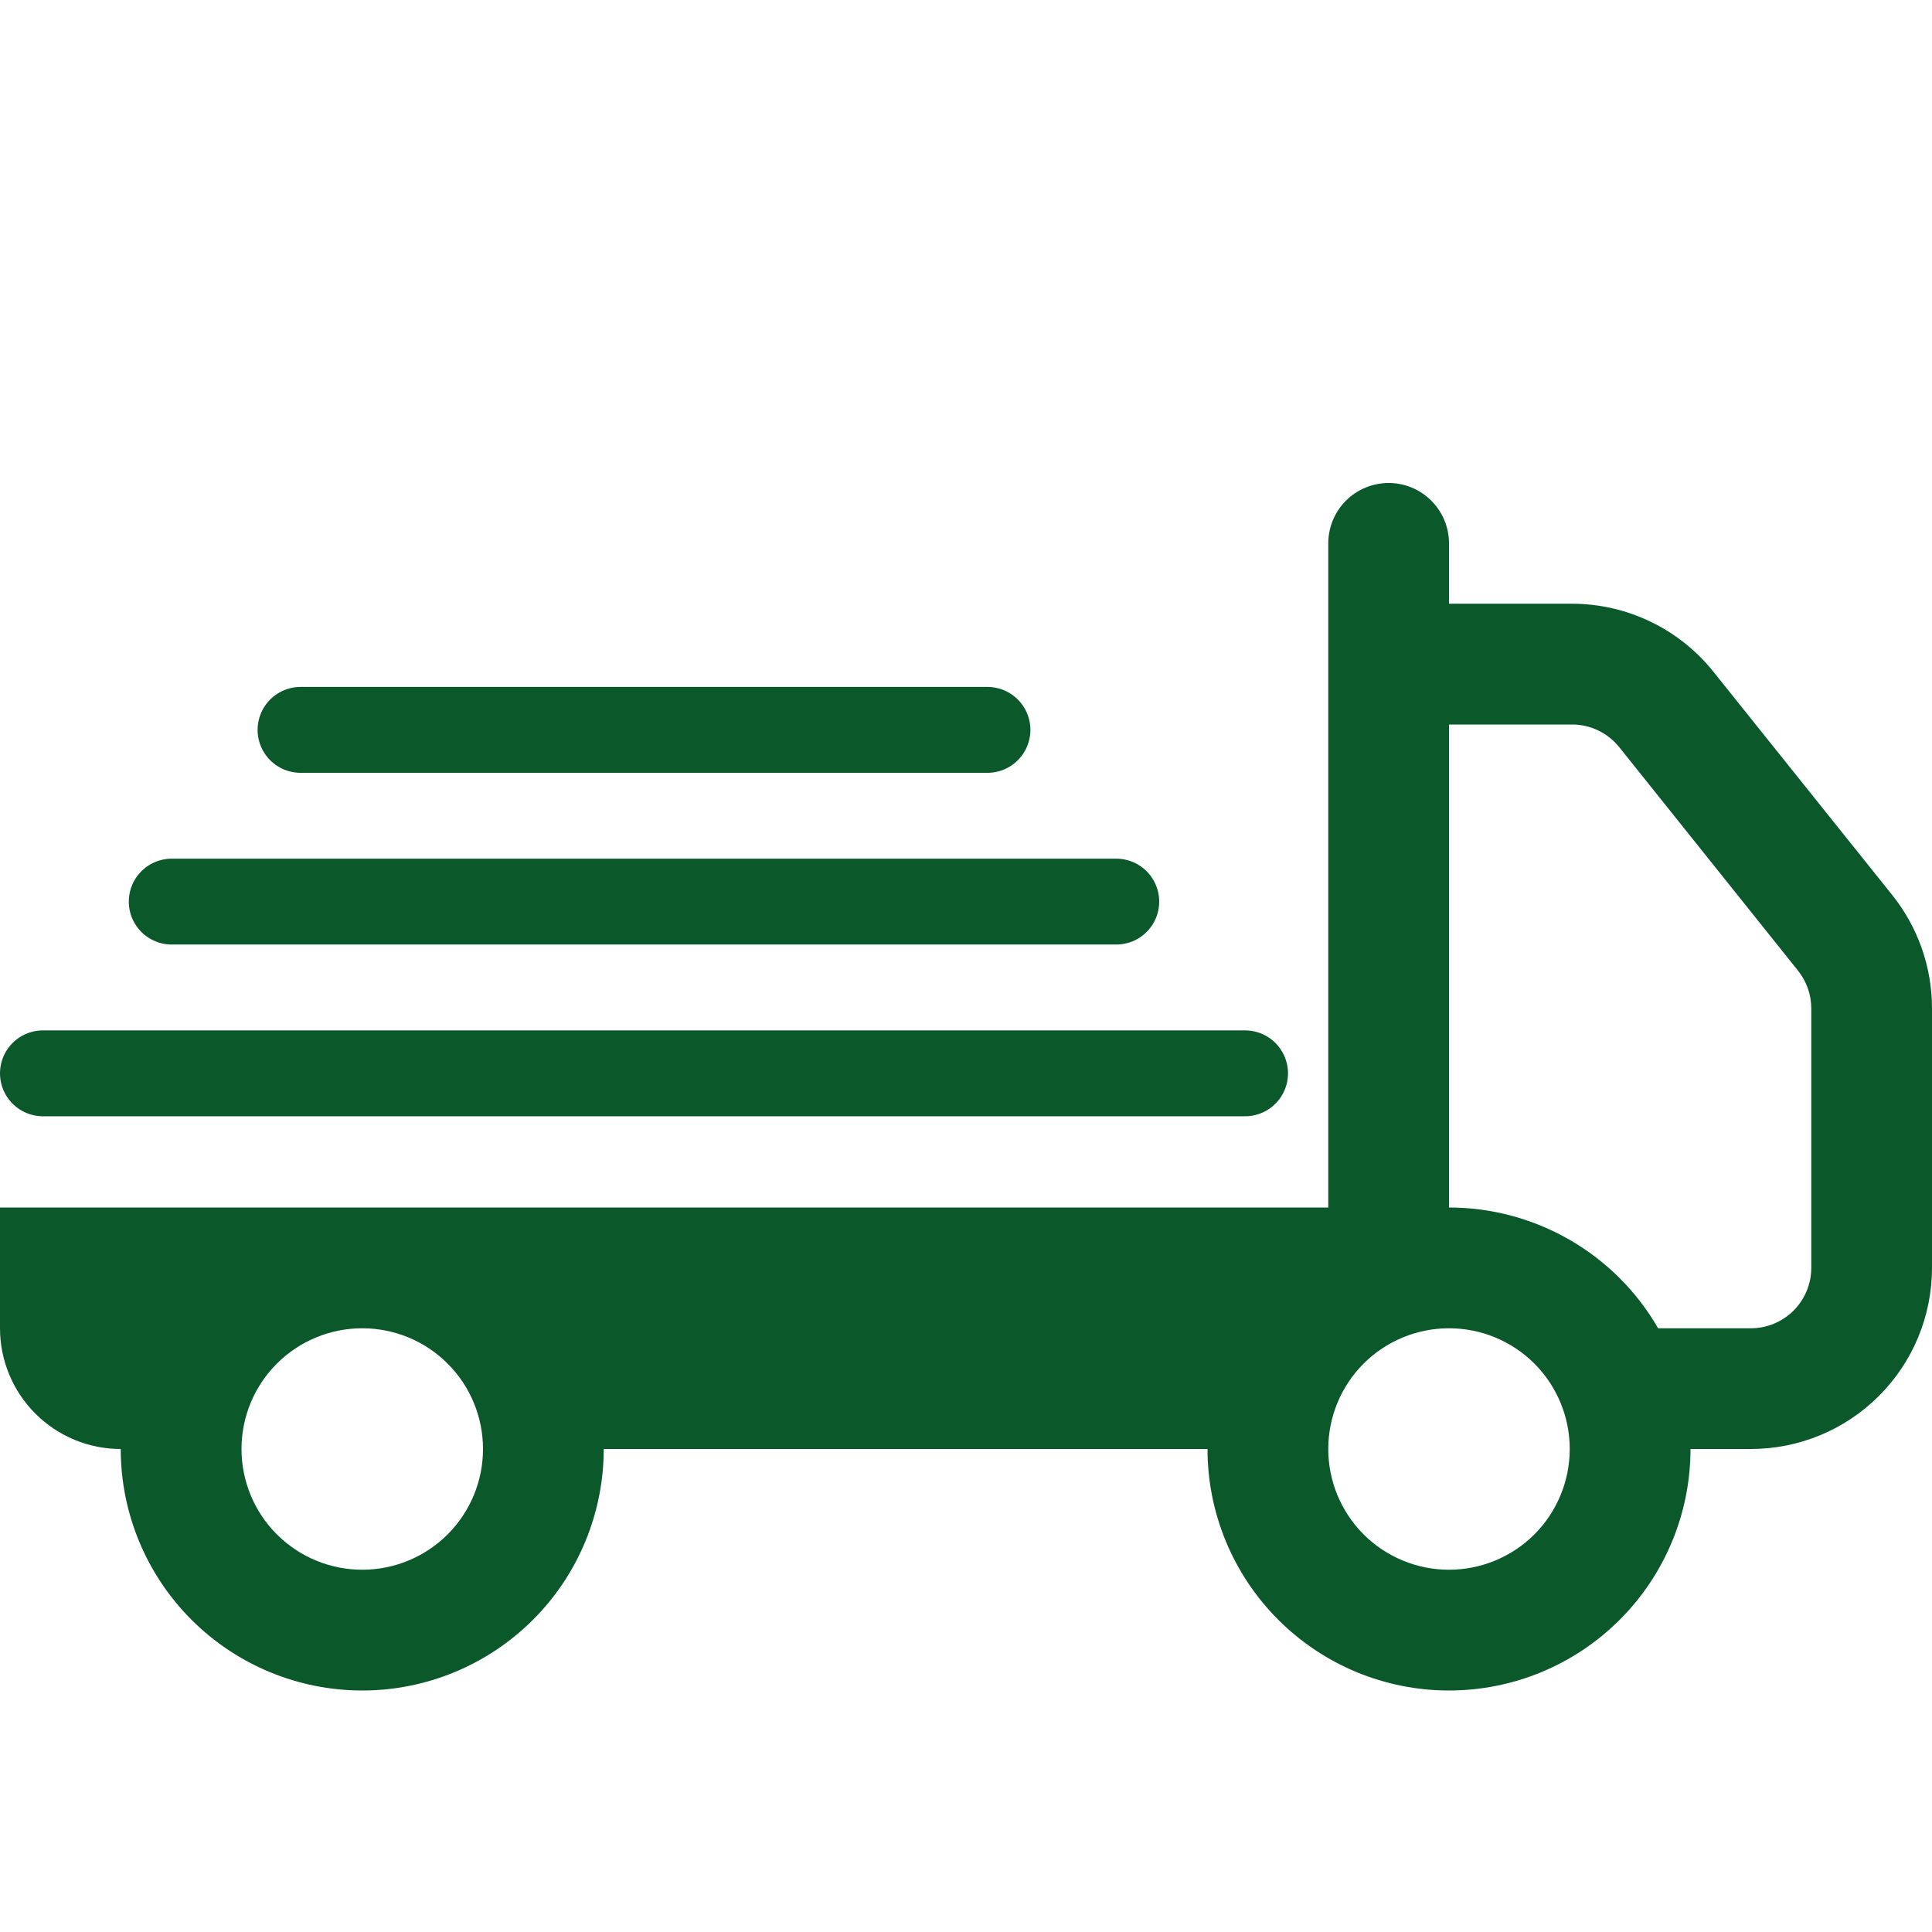
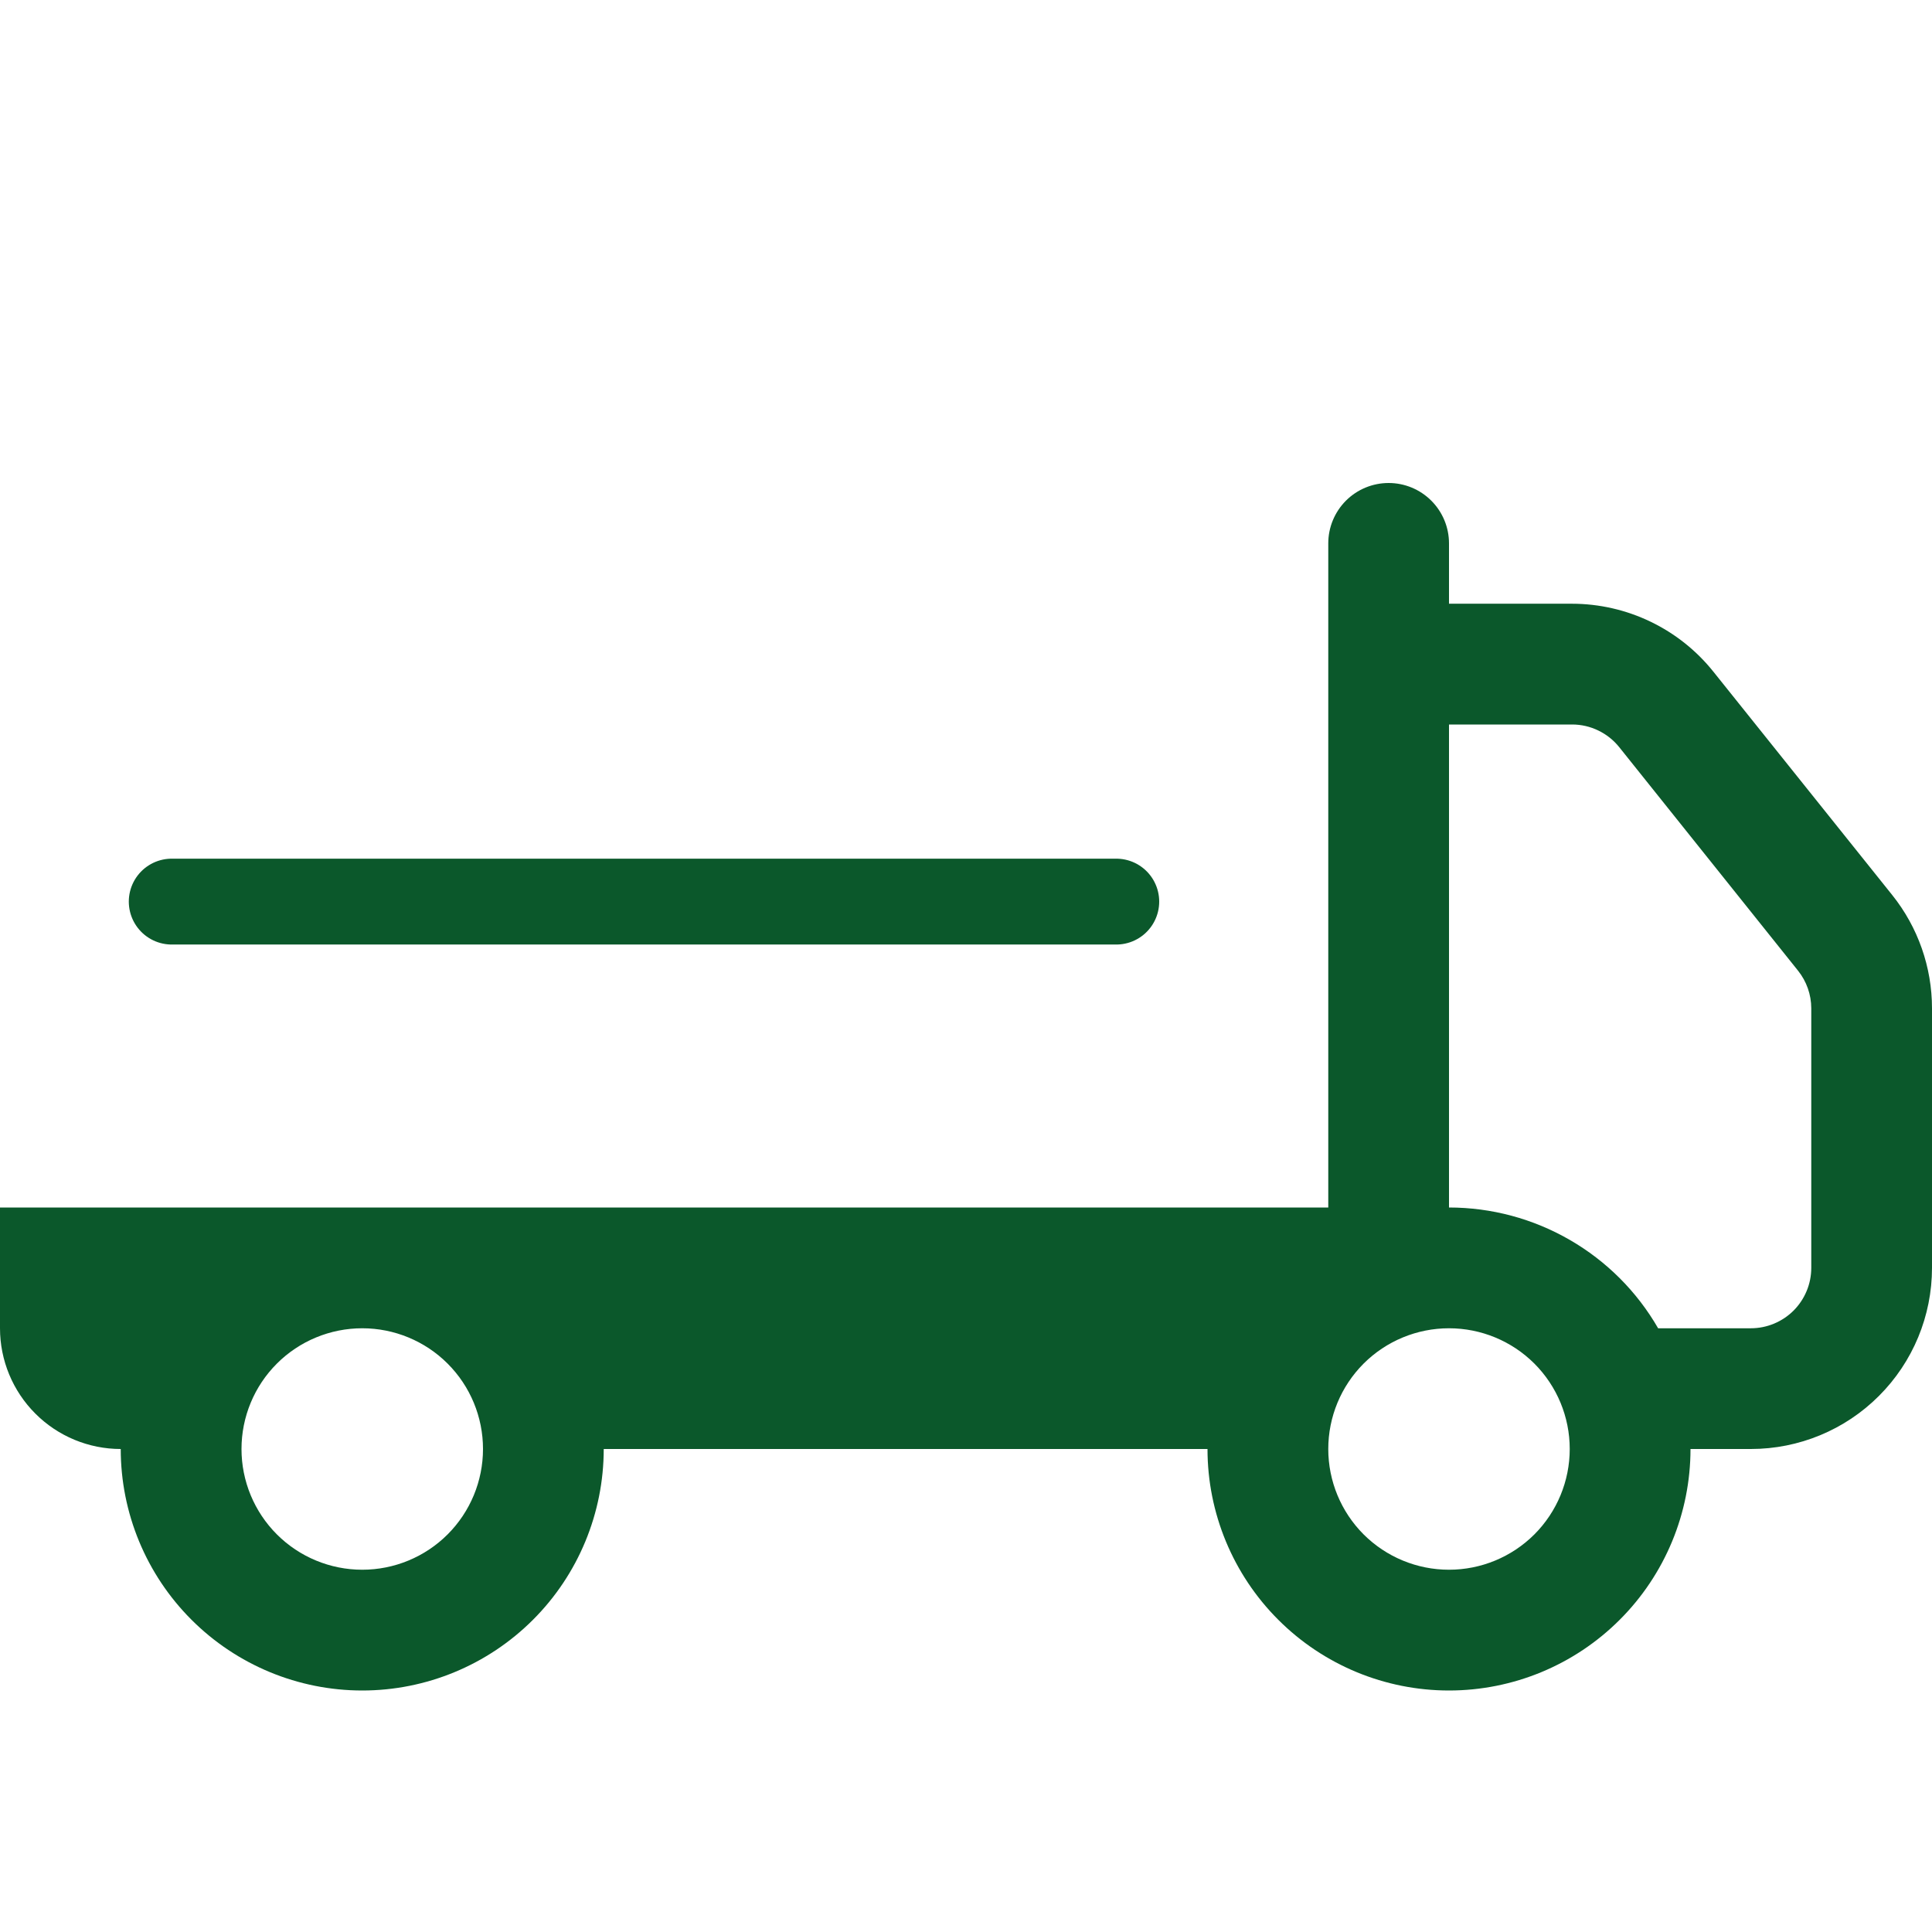
<svg xmlns="http://www.w3.org/2000/svg" width="45" height="45" viewBox="0 0 45 45" fill="none">
  <path d="M32.344 11.25C32.717 11.25 33.074 11.398 33.338 11.662C33.602 11.926 33.75 12.283 33.75 12.656V14.062H36.619C37.251 14.063 37.875 14.206 38.444 14.48C39.014 14.754 39.514 15.152 39.909 15.646L44.075 20.849C44.674 21.598 45 22.528 45 23.487V29.531C45 30.65 44.556 31.723 43.764 32.514C42.973 33.306 41.9 33.75 40.781 33.75H39.375C39.375 35.242 38.782 36.673 37.727 37.727C36.673 38.782 35.242 39.375 33.75 39.375C32.258 39.375 30.827 38.782 29.773 37.727C28.718 36.673 28.125 35.242 28.125 33.75H14.062C14.062 35.242 13.47 36.673 12.415 37.727C11.36 38.782 9.929 39.375 8.438 39.375C6.946 39.375 5.515 38.782 4.46 37.727C3.405 36.673 2.812 35.242 2.812 33.75C2.067 33.75 1.351 33.454 0.824 32.926C0.296 32.399 0 31.683 0 30.938V28.125H30.938V12.656C30.938 12.283 31.086 11.926 31.349 11.662C31.613 11.398 31.971 11.25 32.344 11.25ZM8.438 30.938C7.692 30.938 6.976 31.234 6.449 31.761C5.921 32.289 5.625 33.004 5.625 33.75C5.625 34.496 5.921 35.211 6.449 35.739C6.976 36.266 7.692 36.562 8.438 36.562C9.183 36.562 9.899 36.266 10.426 35.739C10.954 35.211 11.25 34.496 11.25 33.75C11.25 33.004 10.954 32.289 10.426 31.761C9.899 31.234 9.183 30.938 8.438 30.938ZM33.75 30.938C33.004 30.938 32.289 31.234 31.761 31.761C31.234 32.289 30.938 33.004 30.938 33.75C30.938 34.496 31.234 35.211 31.761 35.739C32.289 36.266 33.004 36.562 33.75 36.562C34.496 36.562 35.211 36.266 35.739 35.739C36.266 35.211 36.562 34.496 36.562 33.75C36.562 33.004 36.266 32.289 35.739 31.761C35.211 31.234 34.496 30.938 33.75 30.938ZM38.621 30.938H40.781C41.154 30.938 41.512 30.789 41.776 30.526C42.039 30.262 42.188 29.904 42.188 29.531V23.484C42.187 23.165 42.078 22.856 41.878 22.607L37.716 17.404C37.584 17.239 37.417 17.106 37.227 17.015C37.038 16.923 36.83 16.875 36.619 16.875H33.75V28.125C34.737 28.125 35.707 28.385 36.562 28.879C37.417 29.372 38.128 30.082 38.621 30.938Z" fill="#0B582B" />
-   <path d="M1 25L29 25" stroke="#0B582B" stroke-width="2" stroke-linecap="round" />
  <path d="M4 21L26 21" stroke="#0B582B" stroke-width="2" stroke-linecap="round" />
-   <path d="M7 17L23 17" stroke="#0B582B" stroke-width="2" stroke-linecap="round" />
</svg>